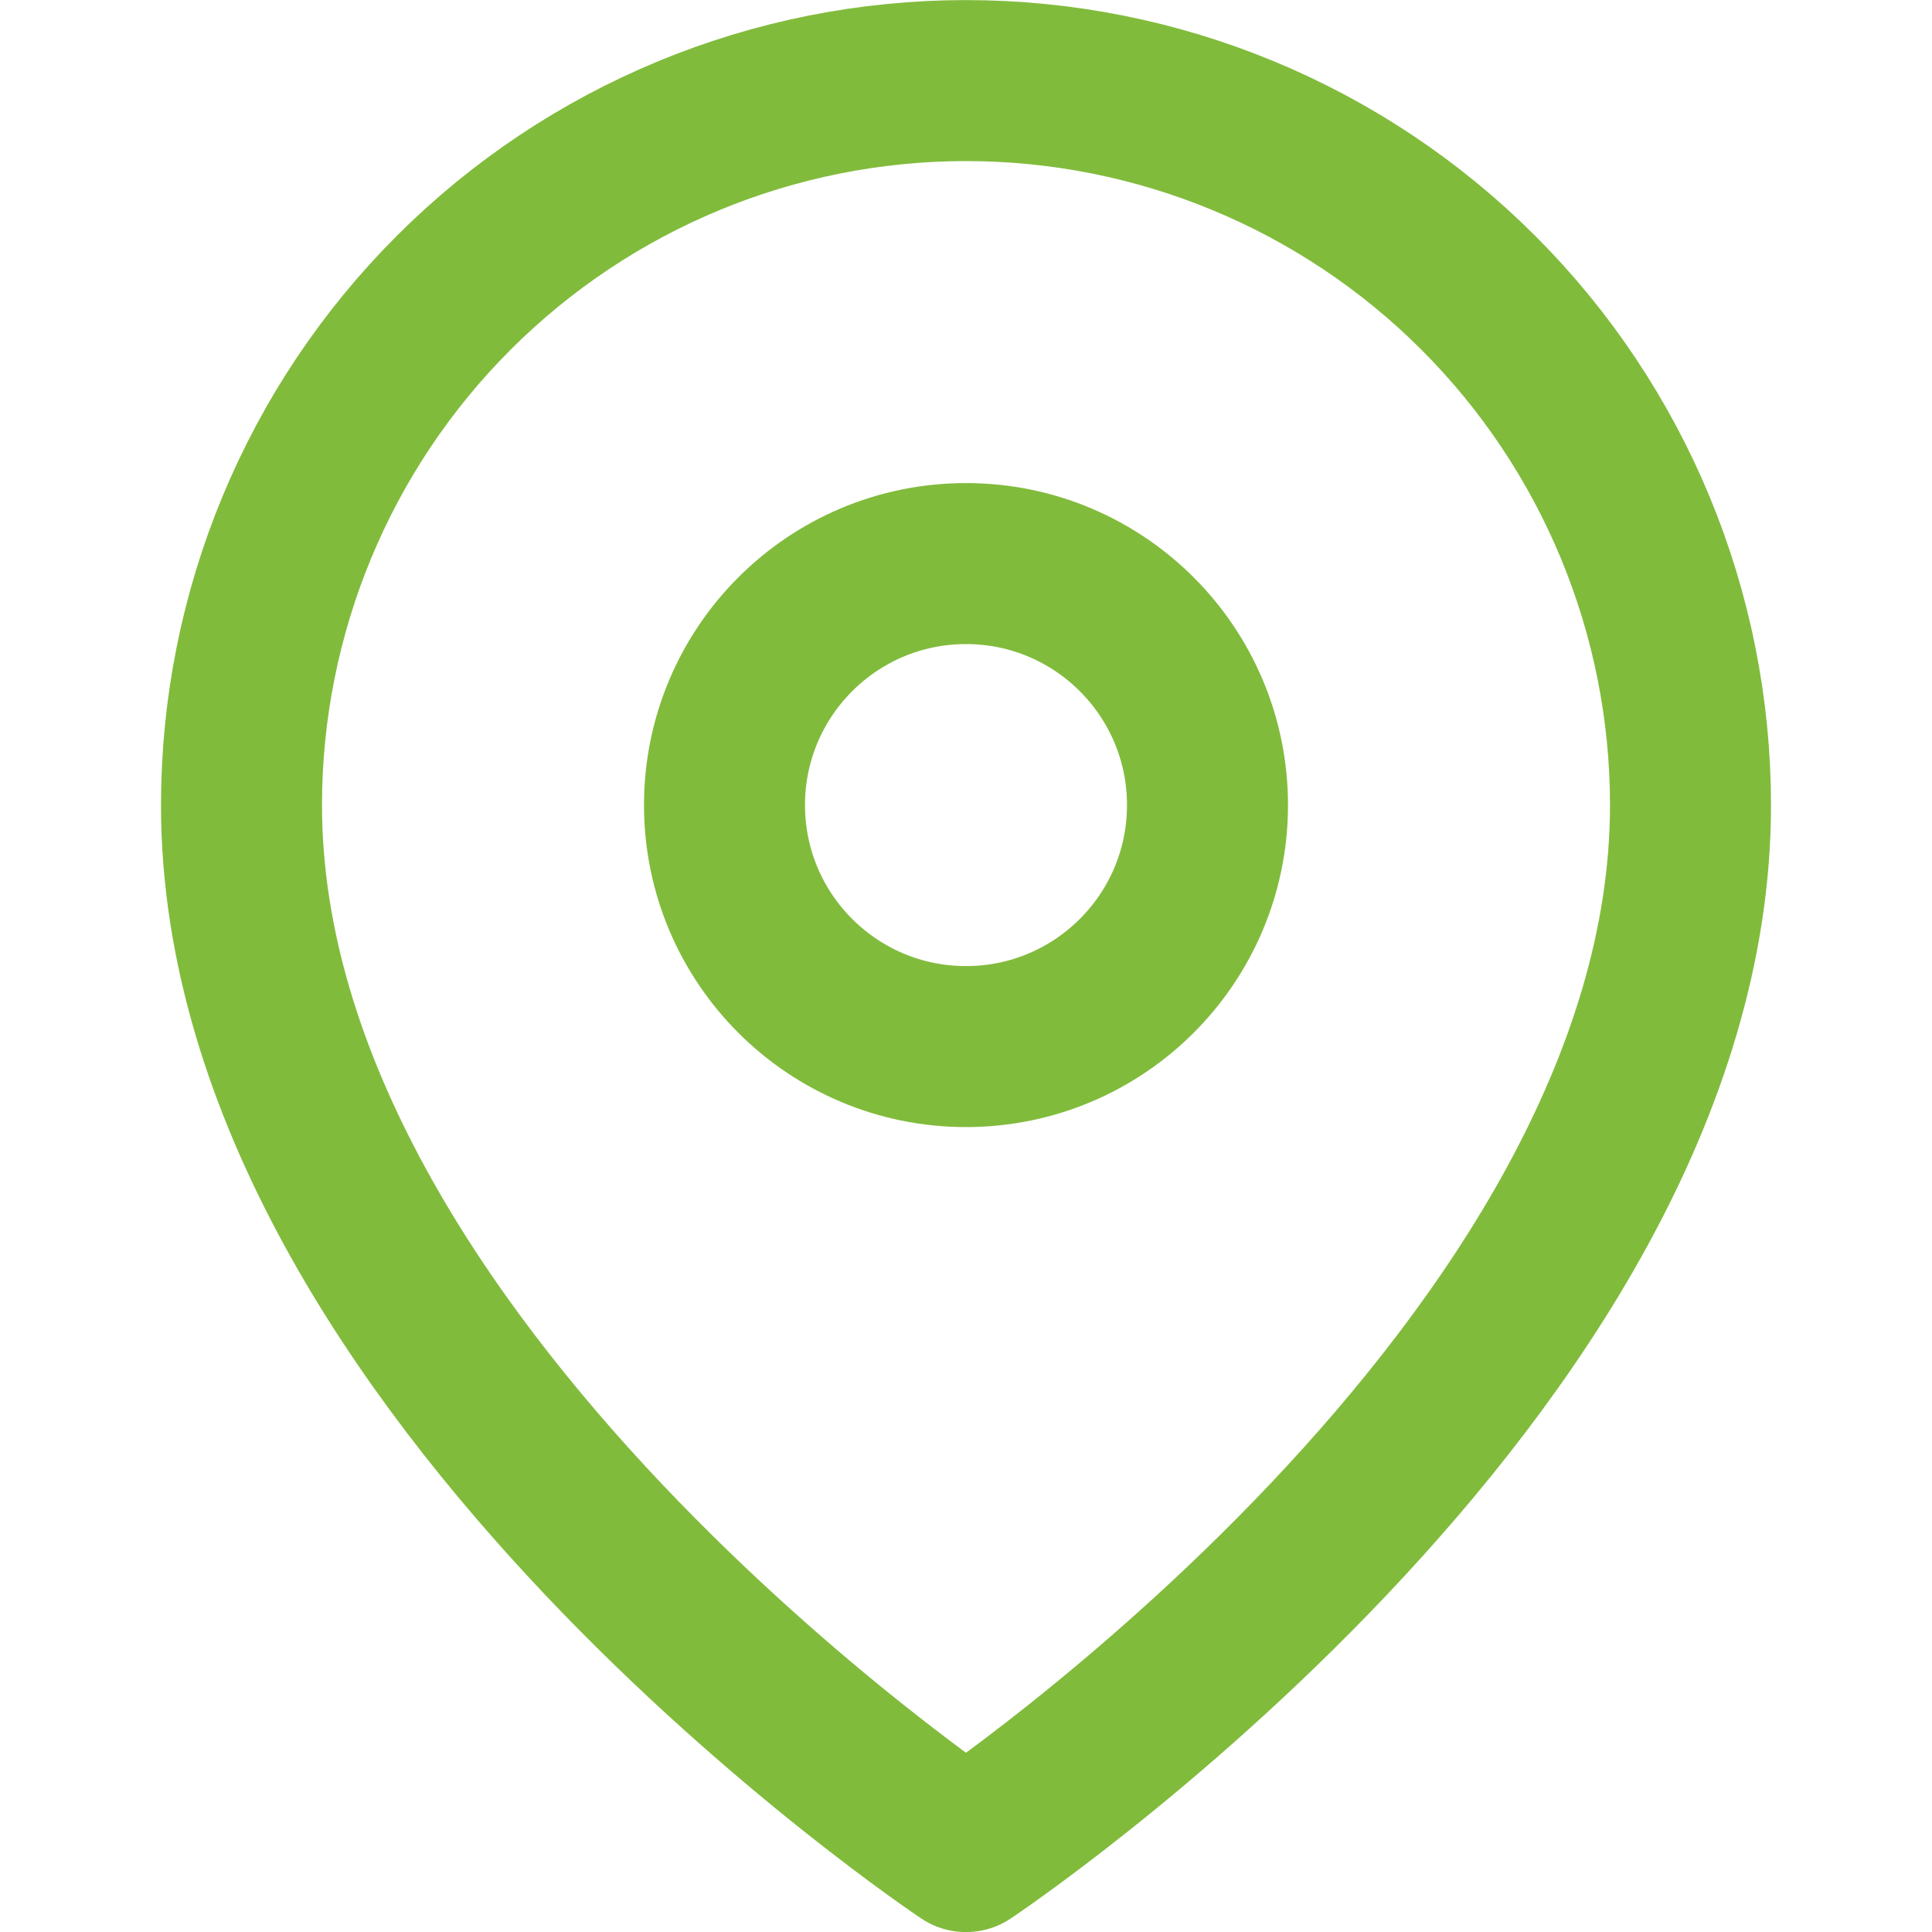
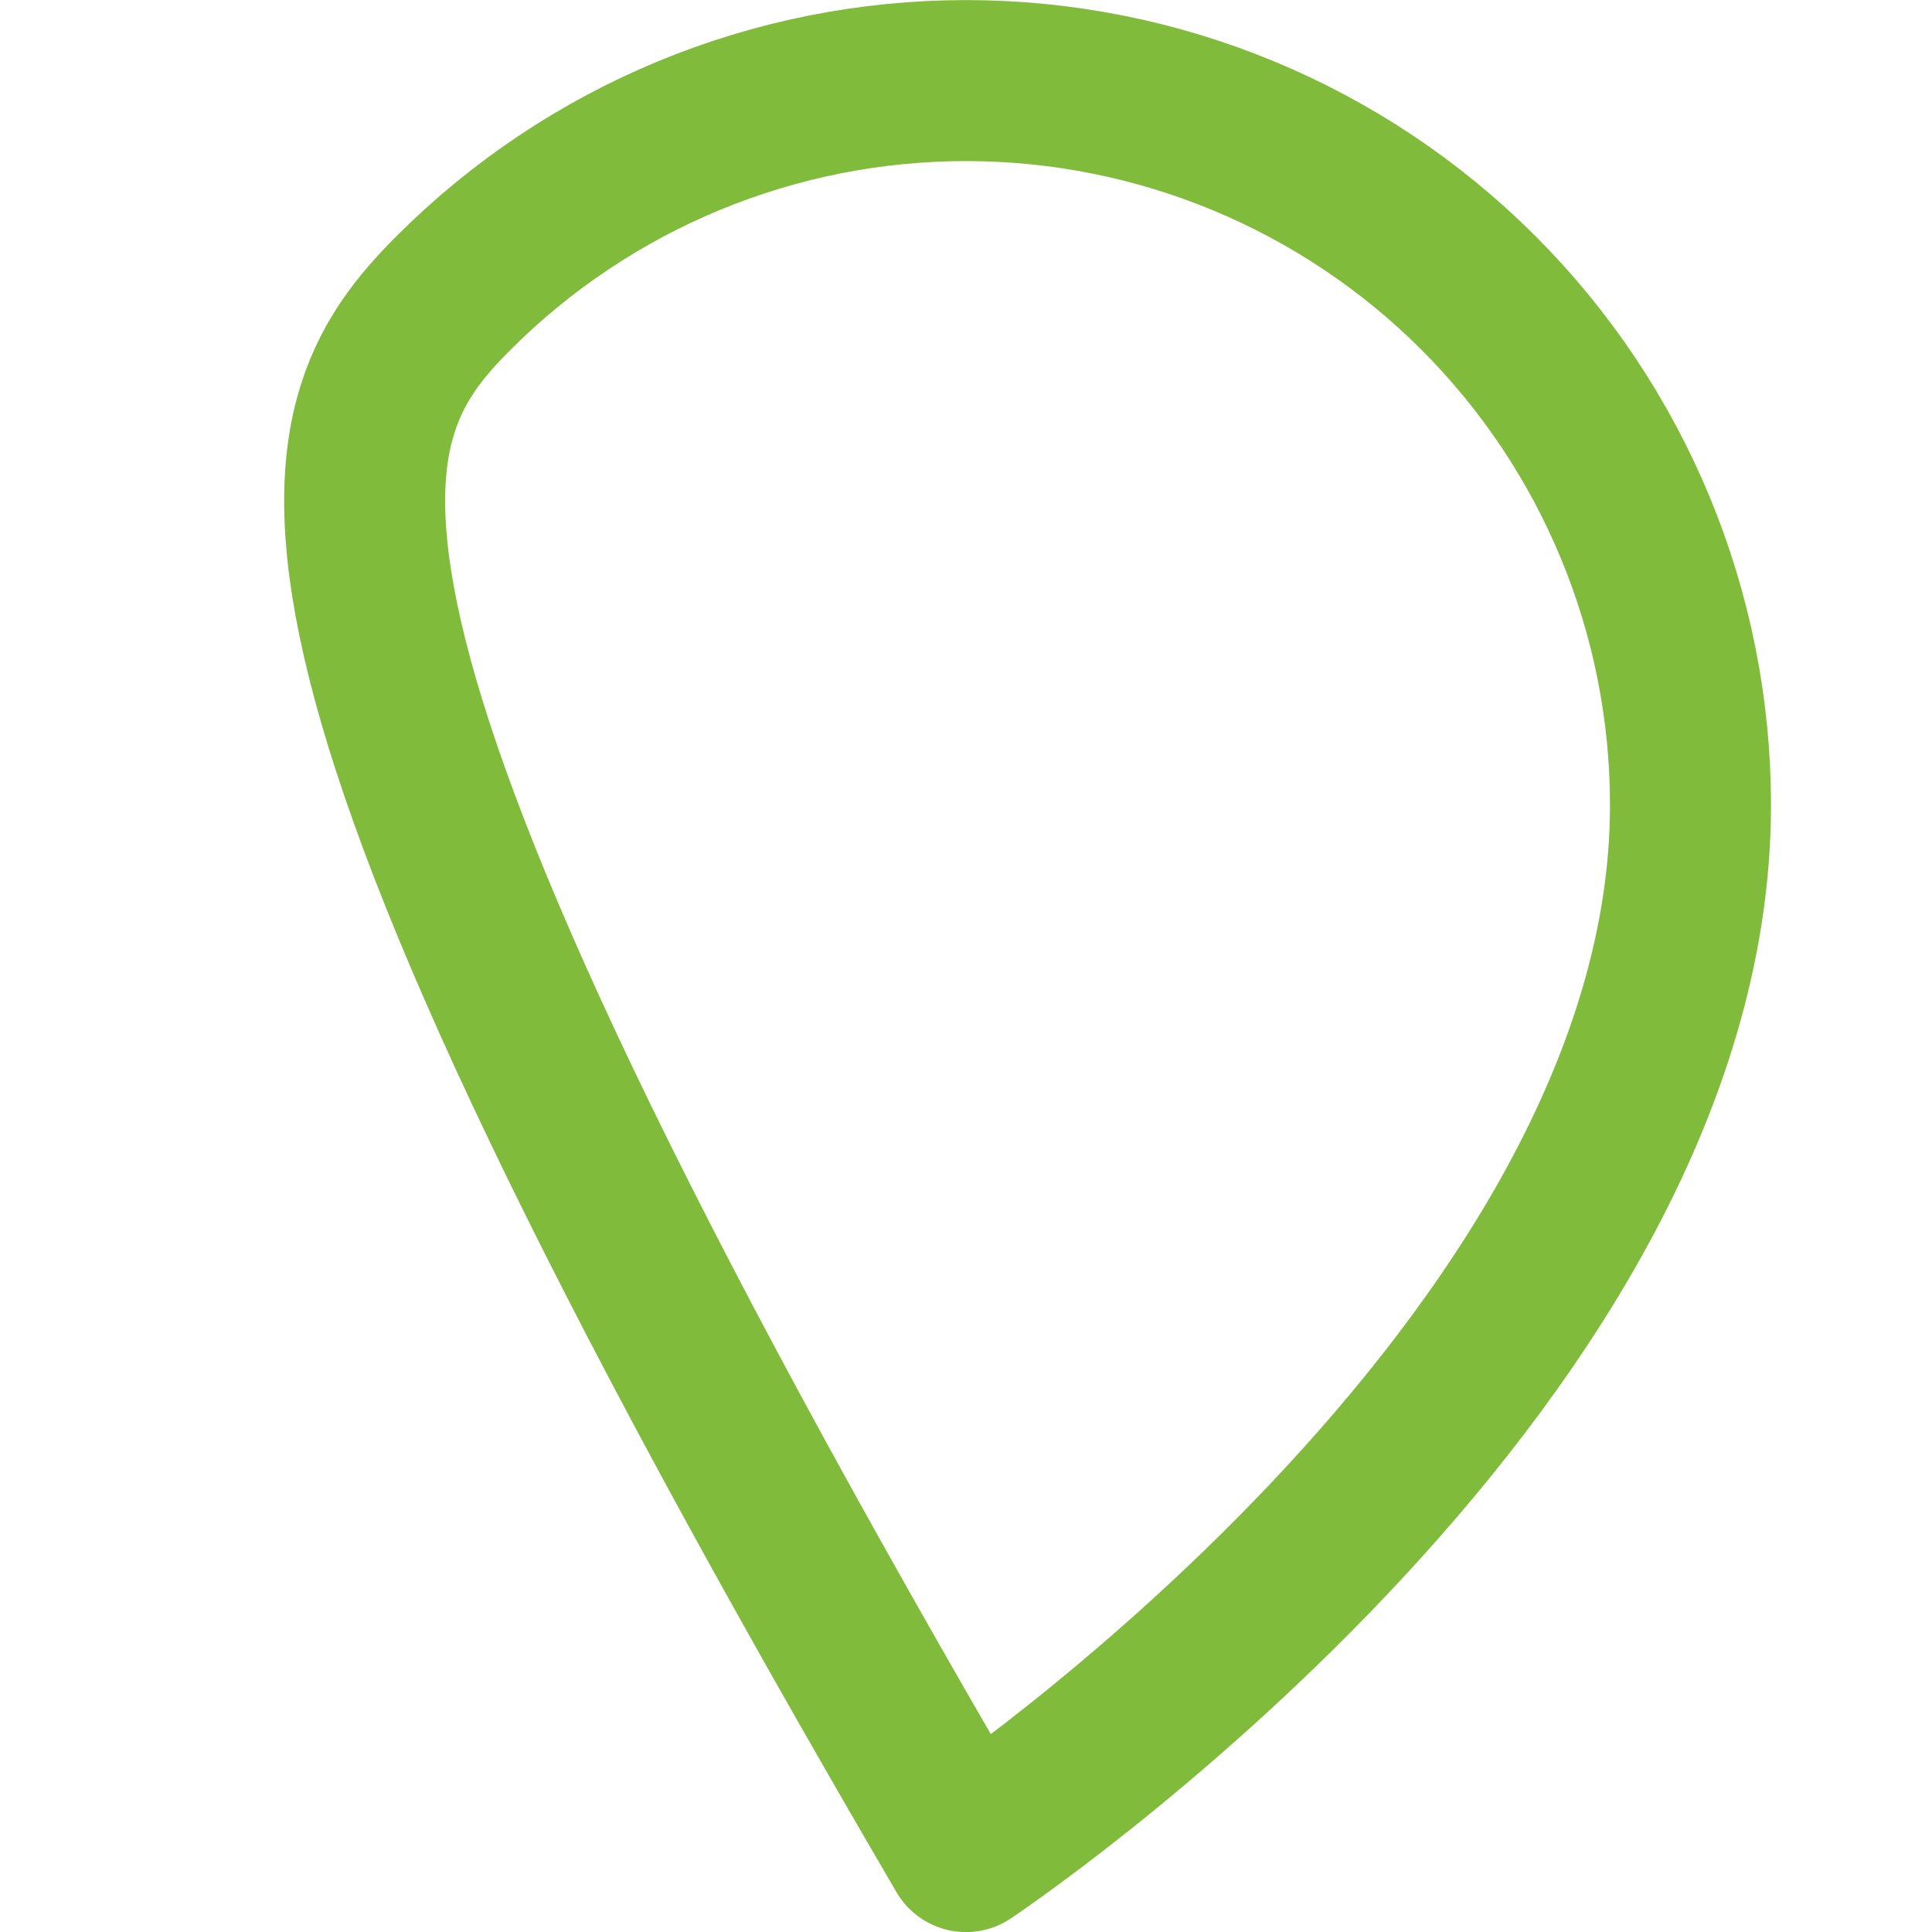
<svg xmlns="http://www.w3.org/2000/svg" width="24" height="24" viewBox="0 0 24 24" fill="none" stroke="#81BB3C" stroke-width="2" stroke-linecap="round" stroke-linejoin="round">
-   <path d="M21 10.001C21 17.001 12 23.001 12 23.001C12 23.001 3 17.001 3 10.001C3 7.614 3.948 5.324 5.636 3.637C7.324 1.949 9.613 1.001 12 1.001C14.387 1.001 16.676 1.949 18.364 3.637C20.052 5.324 21 7.614 21 10.001Z" />
-   <path d="M12 13.001C13.657 13.001 15 11.658 15 10.001C15 8.344 13.657 7.001 12 7.001C10.343 7.001 9 8.344 9 10.001C9 11.658 10.343 13.001 12 13.001Z" />
+   <path d="M21 10.001C21 17.001 12 23.001 12 23.001C3 7.614 3.948 5.324 5.636 3.637C7.324 1.949 9.613 1.001 12 1.001C14.387 1.001 16.676 1.949 18.364 3.637C20.052 5.324 21 7.614 21 10.001Z" />
</svg>